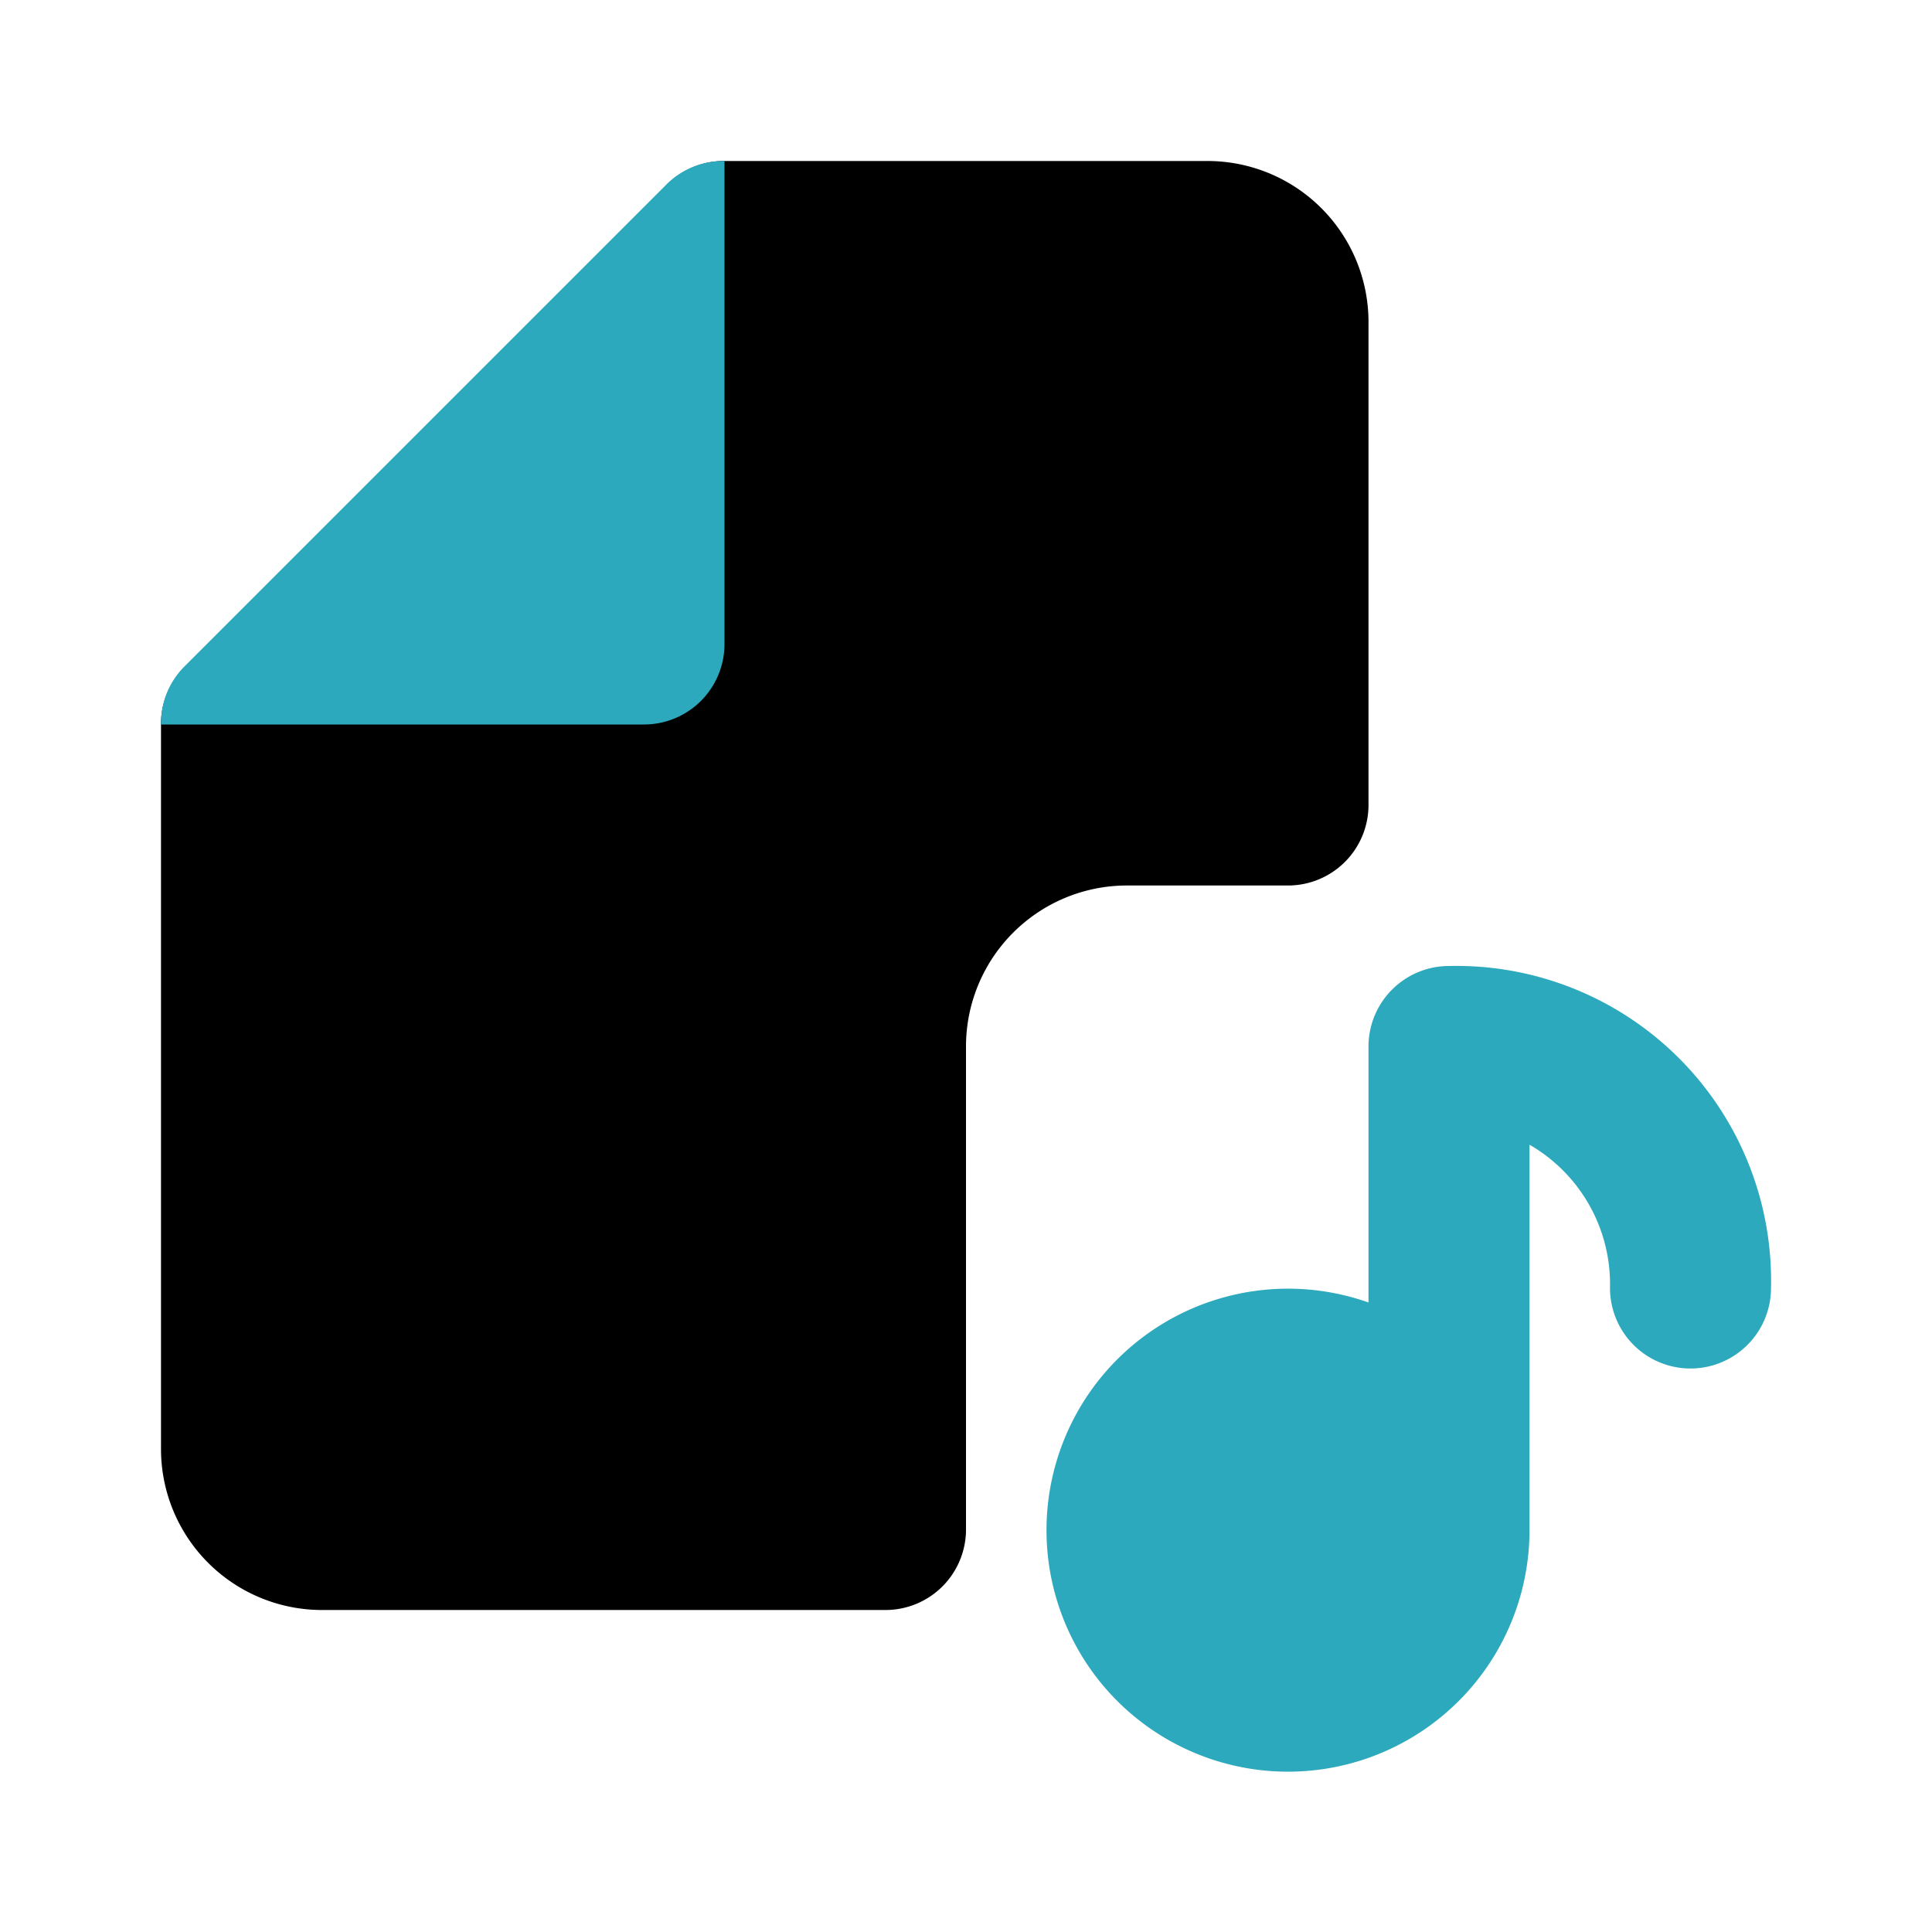
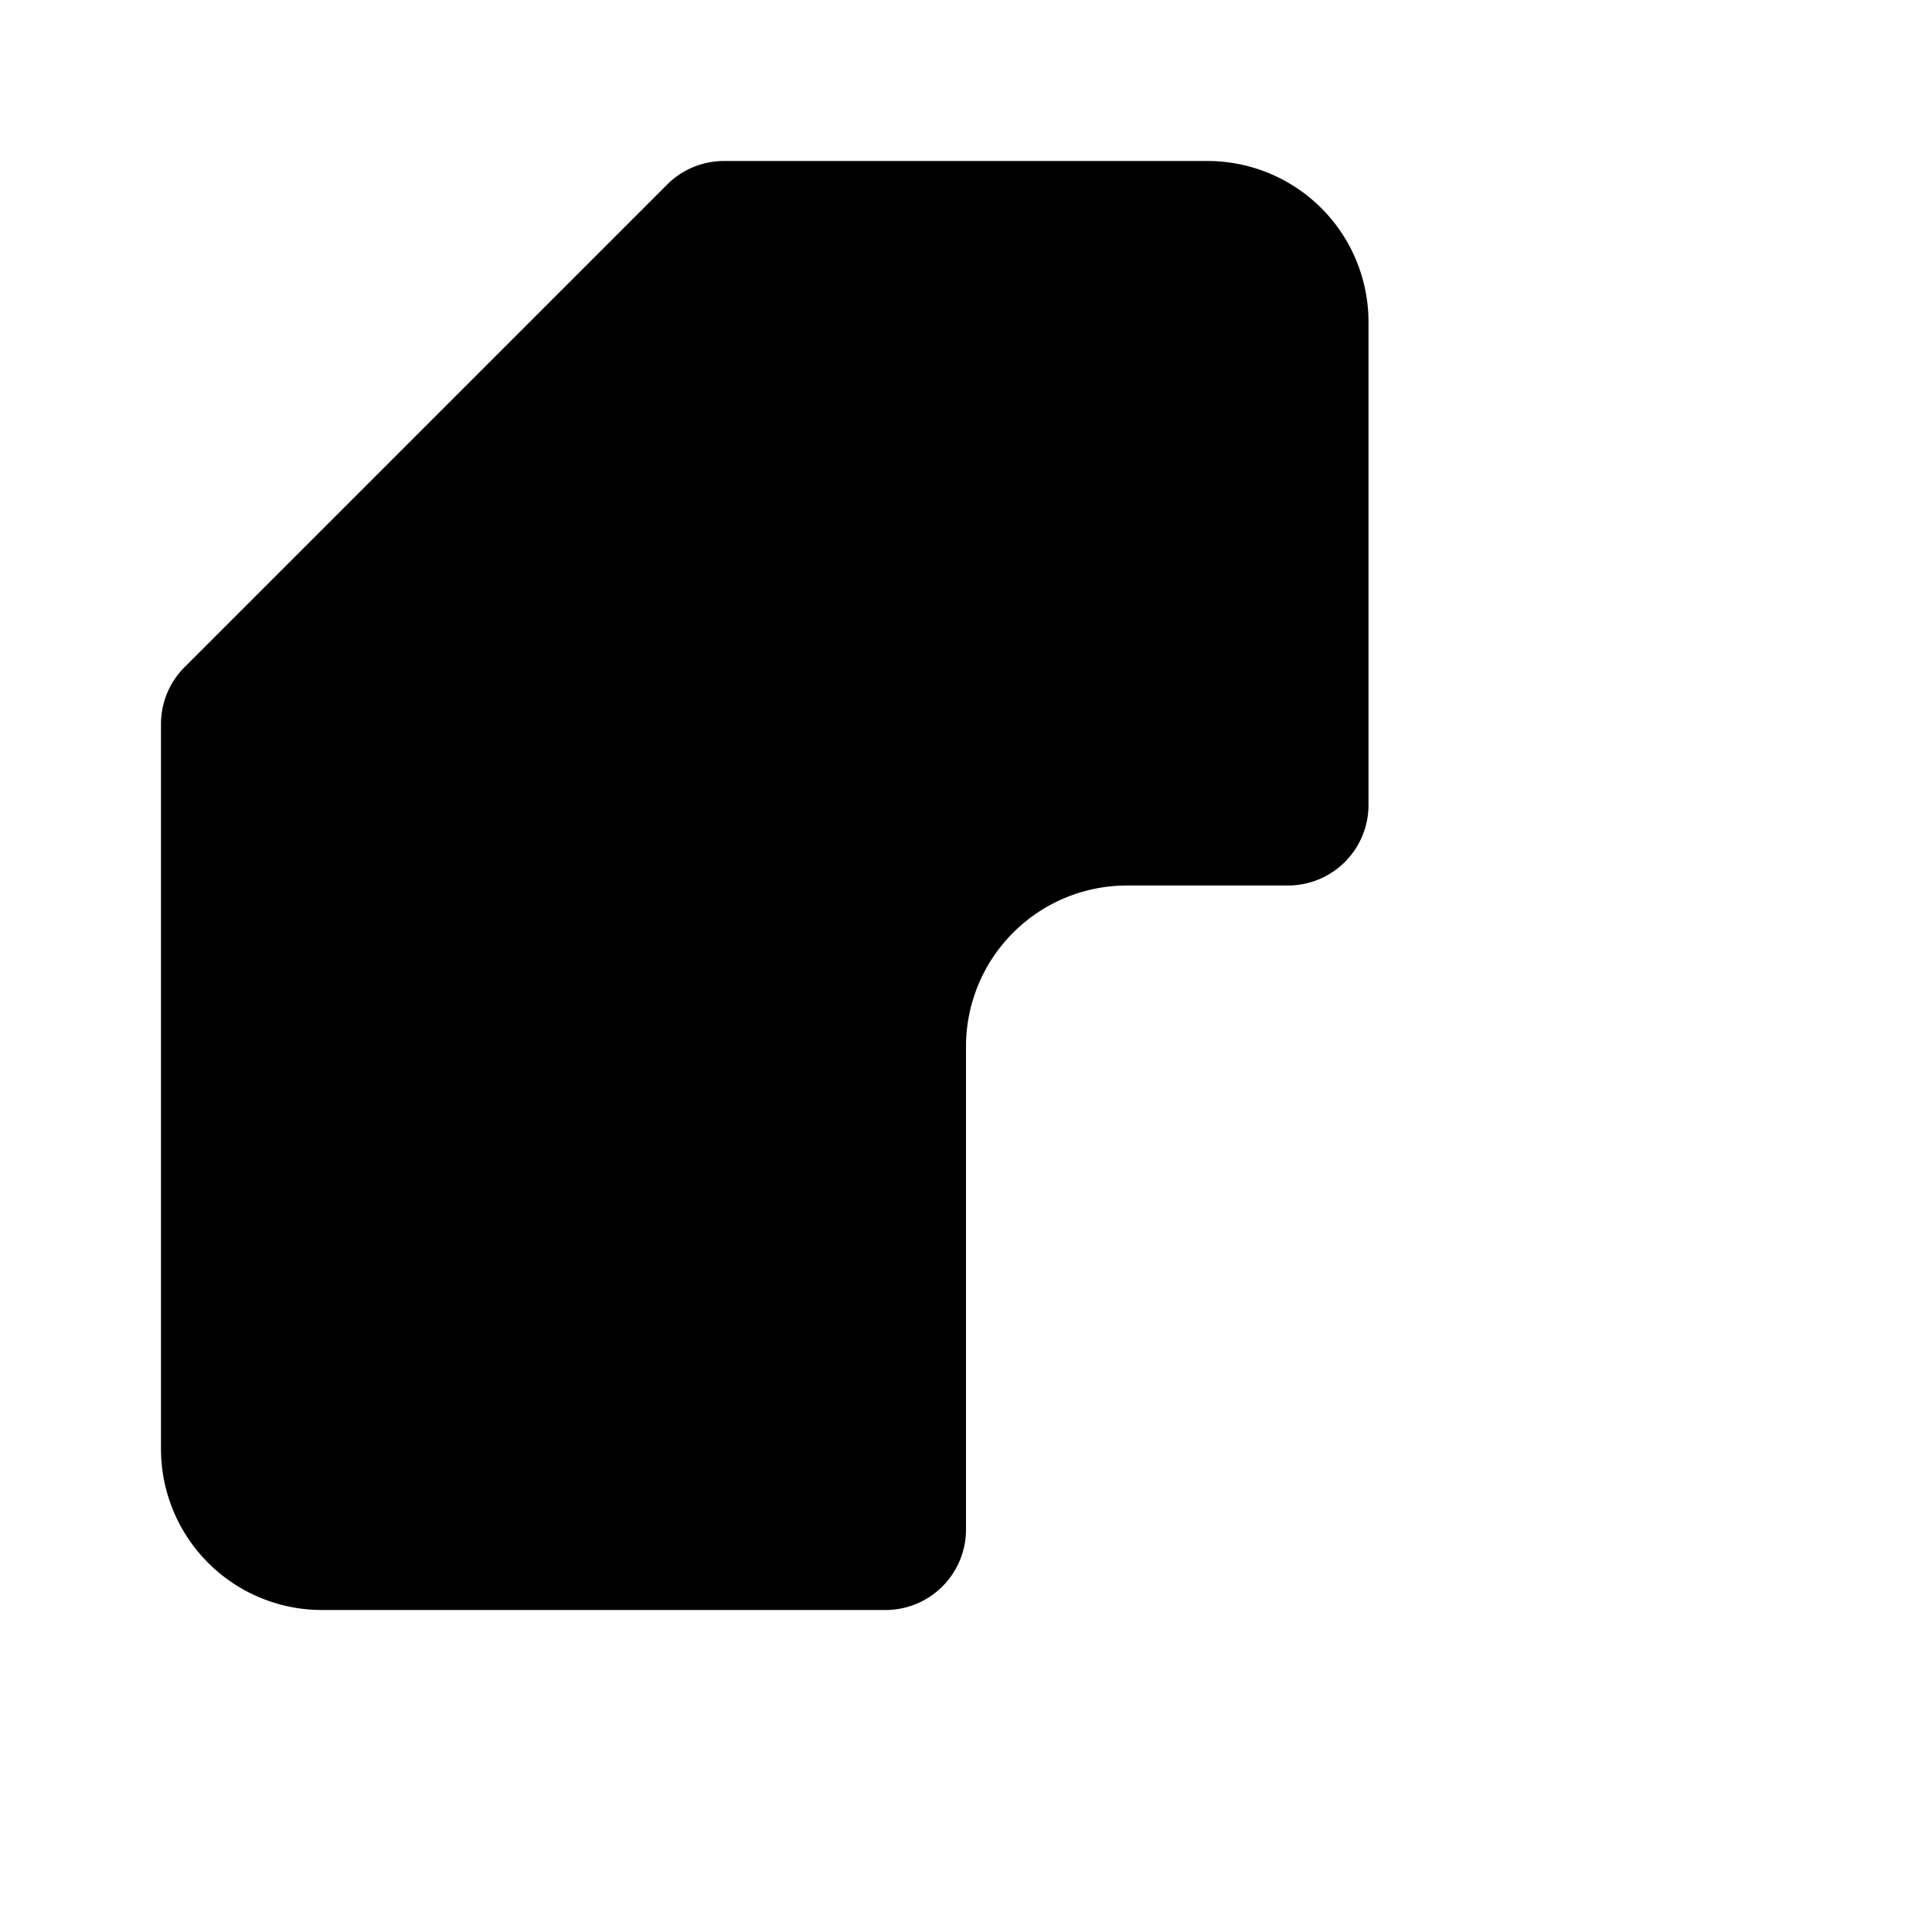
<svg xmlns="http://www.w3.org/2000/svg" fill="#000000" width="800px" height="800px" viewBox="0 0 24 24" id="music-file-2" data-name="Flat Color" class="icon flat-color">
  <path id="primary" d="M12,13a2,2,0,0,1,2-2h2a1,1,0,0,0,1-1V4a2,2,0,0,0-2-2H9a1,1,0,0,0-.71.29l-6,6A1,1,0,0,0,2,9v9a2,2,0,0,0,2,2h7a1,1,0,0,0,1-1Z" style="fill: rgb(0, 0, 0);" />
-   <path id="secondary" d="M22,16a1,1,0,0,1-2,0,2,2,0,0,0-1-1.78V19a3,3,0,1,1-2-2.82V13a1,1,0,0,1,1-1A3.91,3.91,0,0,1,22,16ZM8,9A1,1,0,0,0,9,8V2a1,1,0,0,0-.71.28l-6,6A1,1,0,0,0,2,9Z" style="fill: rgb(44, 169, 188);" />
</svg>